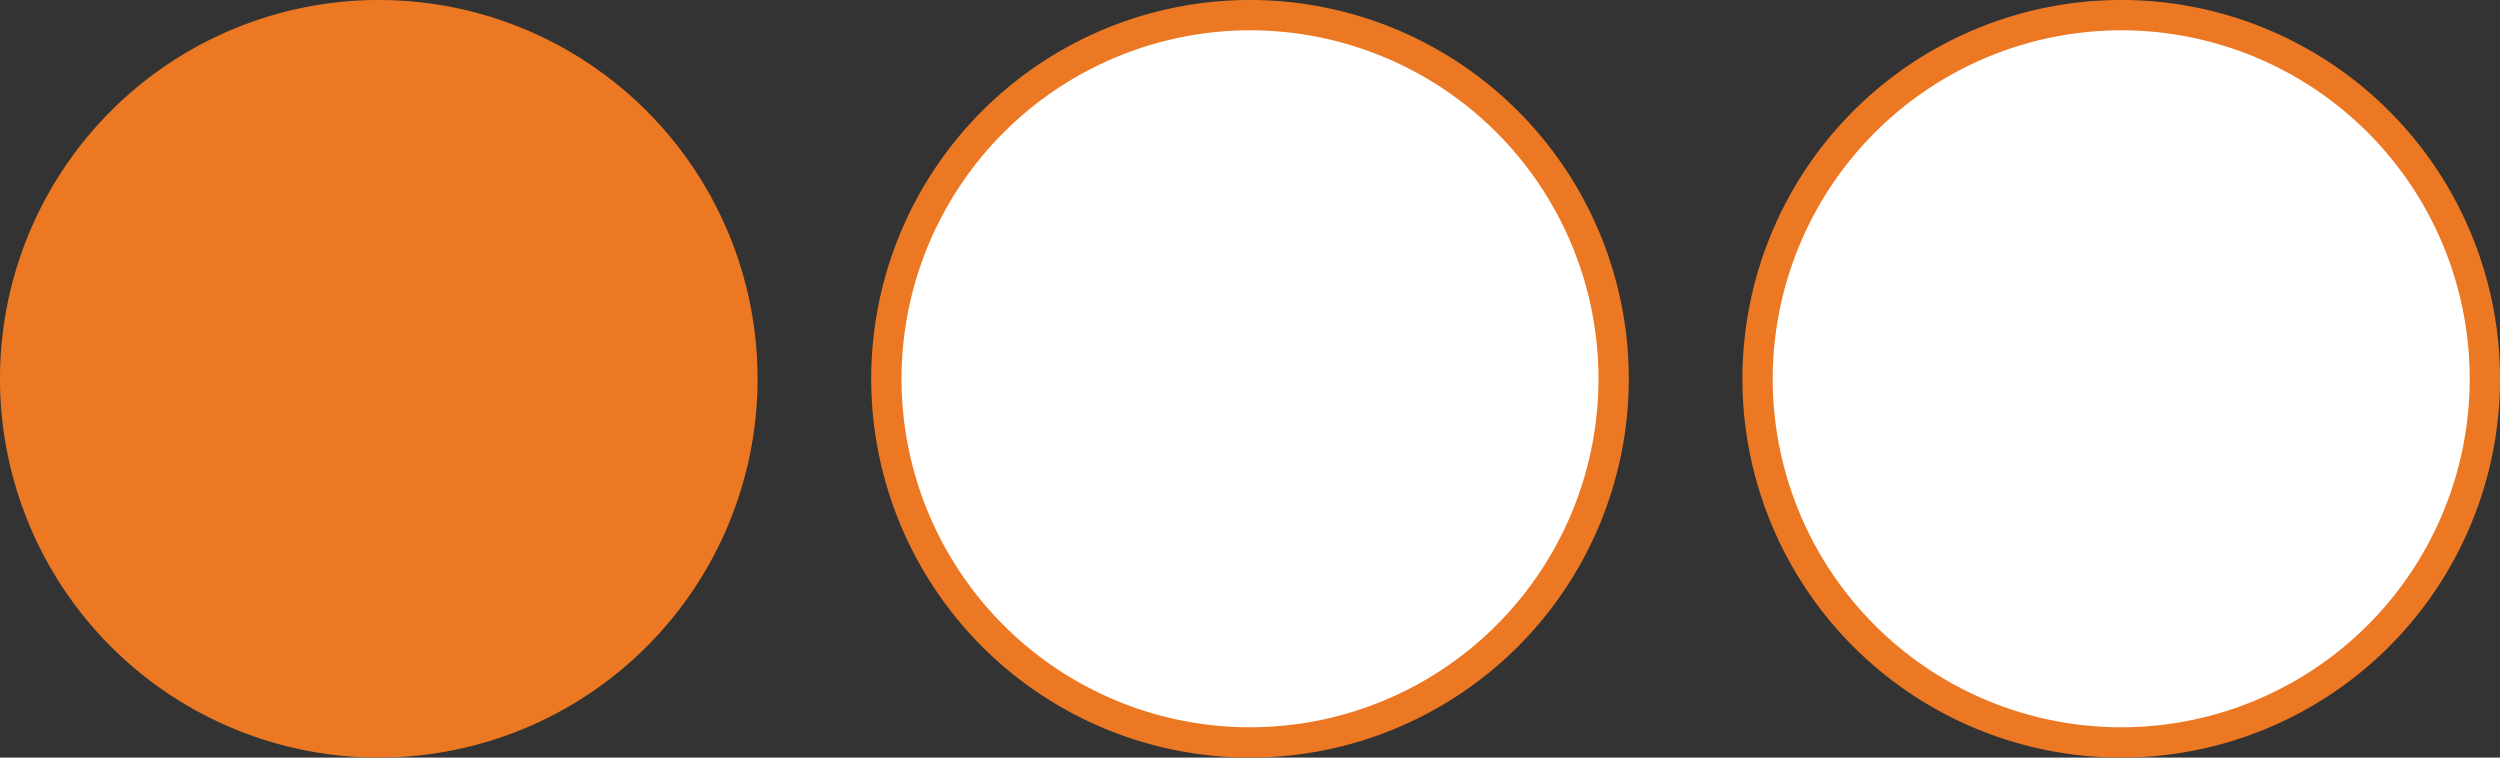
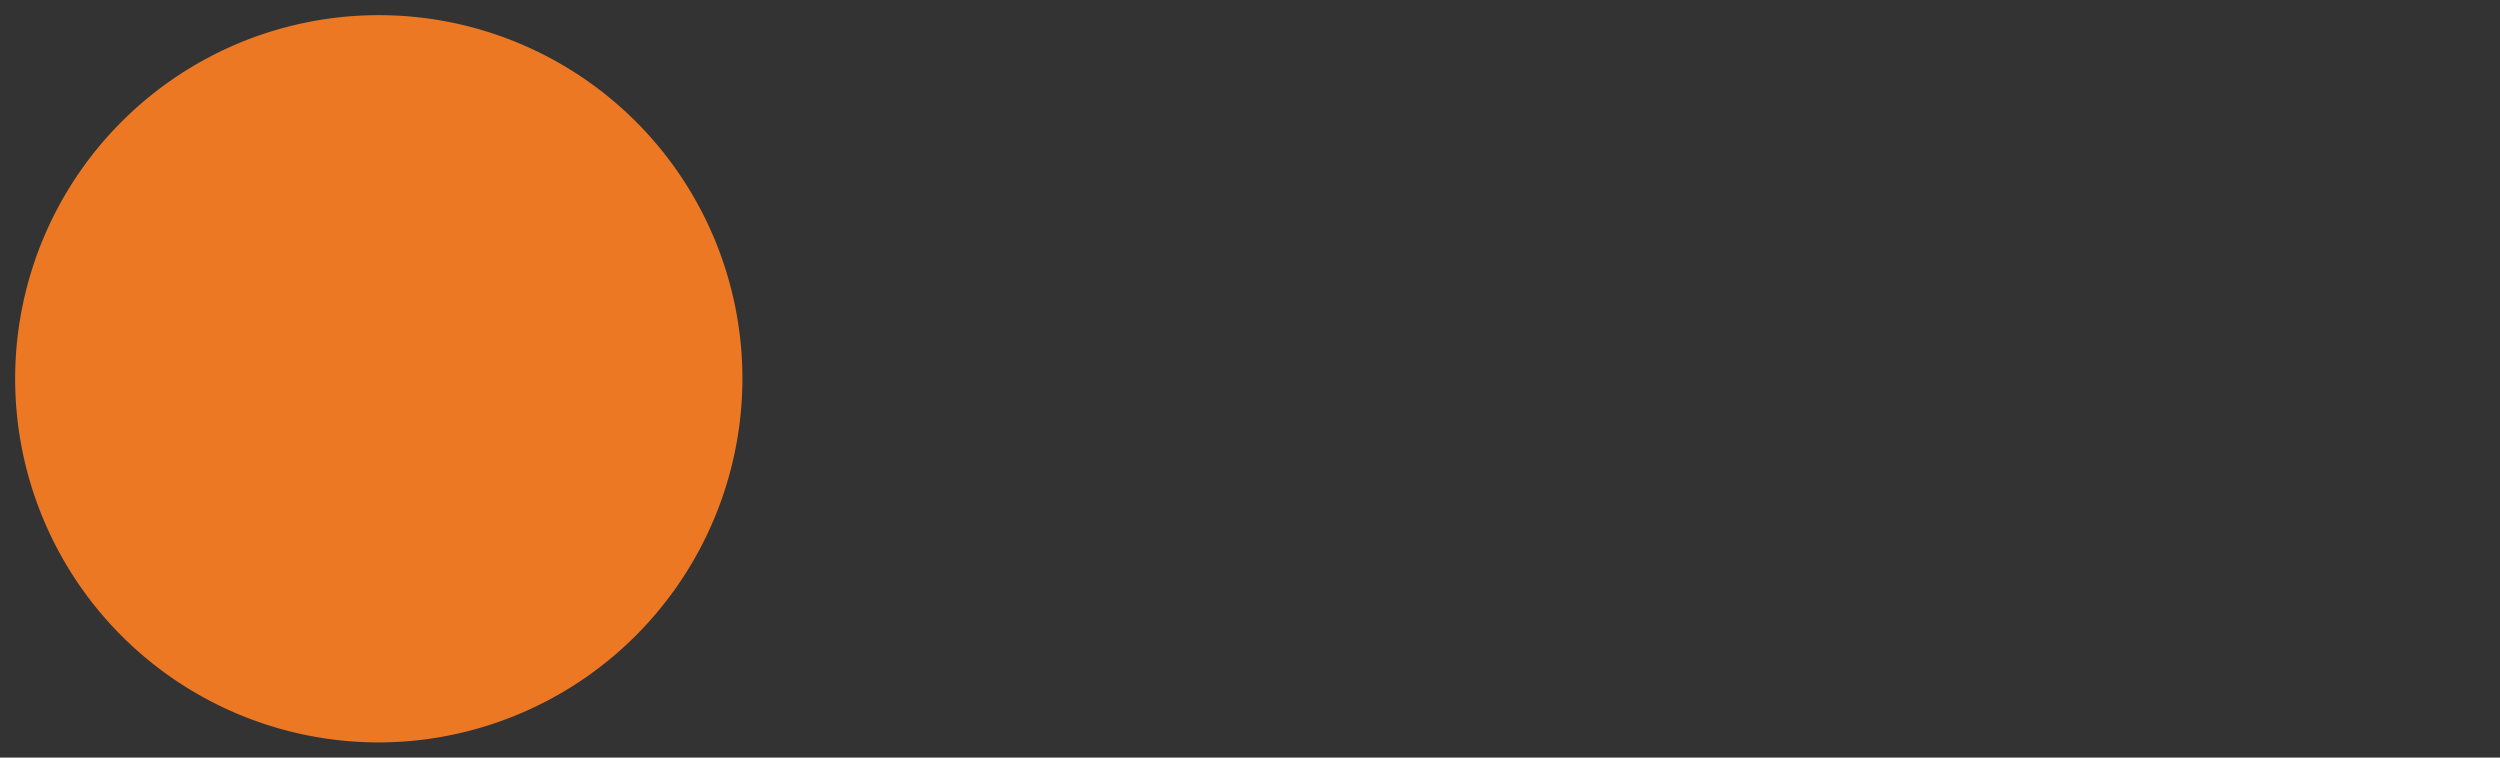
<svg xmlns="http://www.w3.org/2000/svg" id="Layer_1" data-name="Layer 1" viewBox="0 0 66 20">
  <rect x="0" y="0" width="66" height="20" fill="#333333" stroke="none" />
  <defs>
    <style>.cls-1{fill:#ed7823;}.cls-2{fill:#fff;}</style>
  </defs>
  <path class="cls-1" d="M10,19.6A9.6,9.6,0,1,1,19.6,10,9.62,9.62,0,0,1,10,19.6Z" />
-   <path class="cls-1" d="M10,.8A9.2,9.2,0,1,1,.8,10,9.21,9.21,0,0,1,10,.8M10,0A10,10,0,1,0,20,10,10,10,0,0,0,10,0Z" />
-   <path class="cls-2" d="M33,19.6A9.6,9.6,0,1,1,42.6,10,9.62,9.62,0,0,1,33,19.6Z" />
-   <path class="cls-1" d="M33,.8A9.2,9.2,0,1,1,23.8,10,9.21,9.21,0,0,1,33,.8M33,0A10,10,0,1,0,43,10,10,10,0,0,0,33,0Z" />
-   <path class="cls-2" d="M56,19.6A9.6,9.6,0,1,1,65.6,10,9.62,9.62,0,0,1,56,19.6Z" />
-   <path class="cls-1" d="M56,.8A9.2,9.2,0,1,1,46.8,10,9.21,9.21,0,0,1,56,.8M56,0A10,10,0,1,0,66,10,10,10,0,0,0,56,0Z" />
</svg>